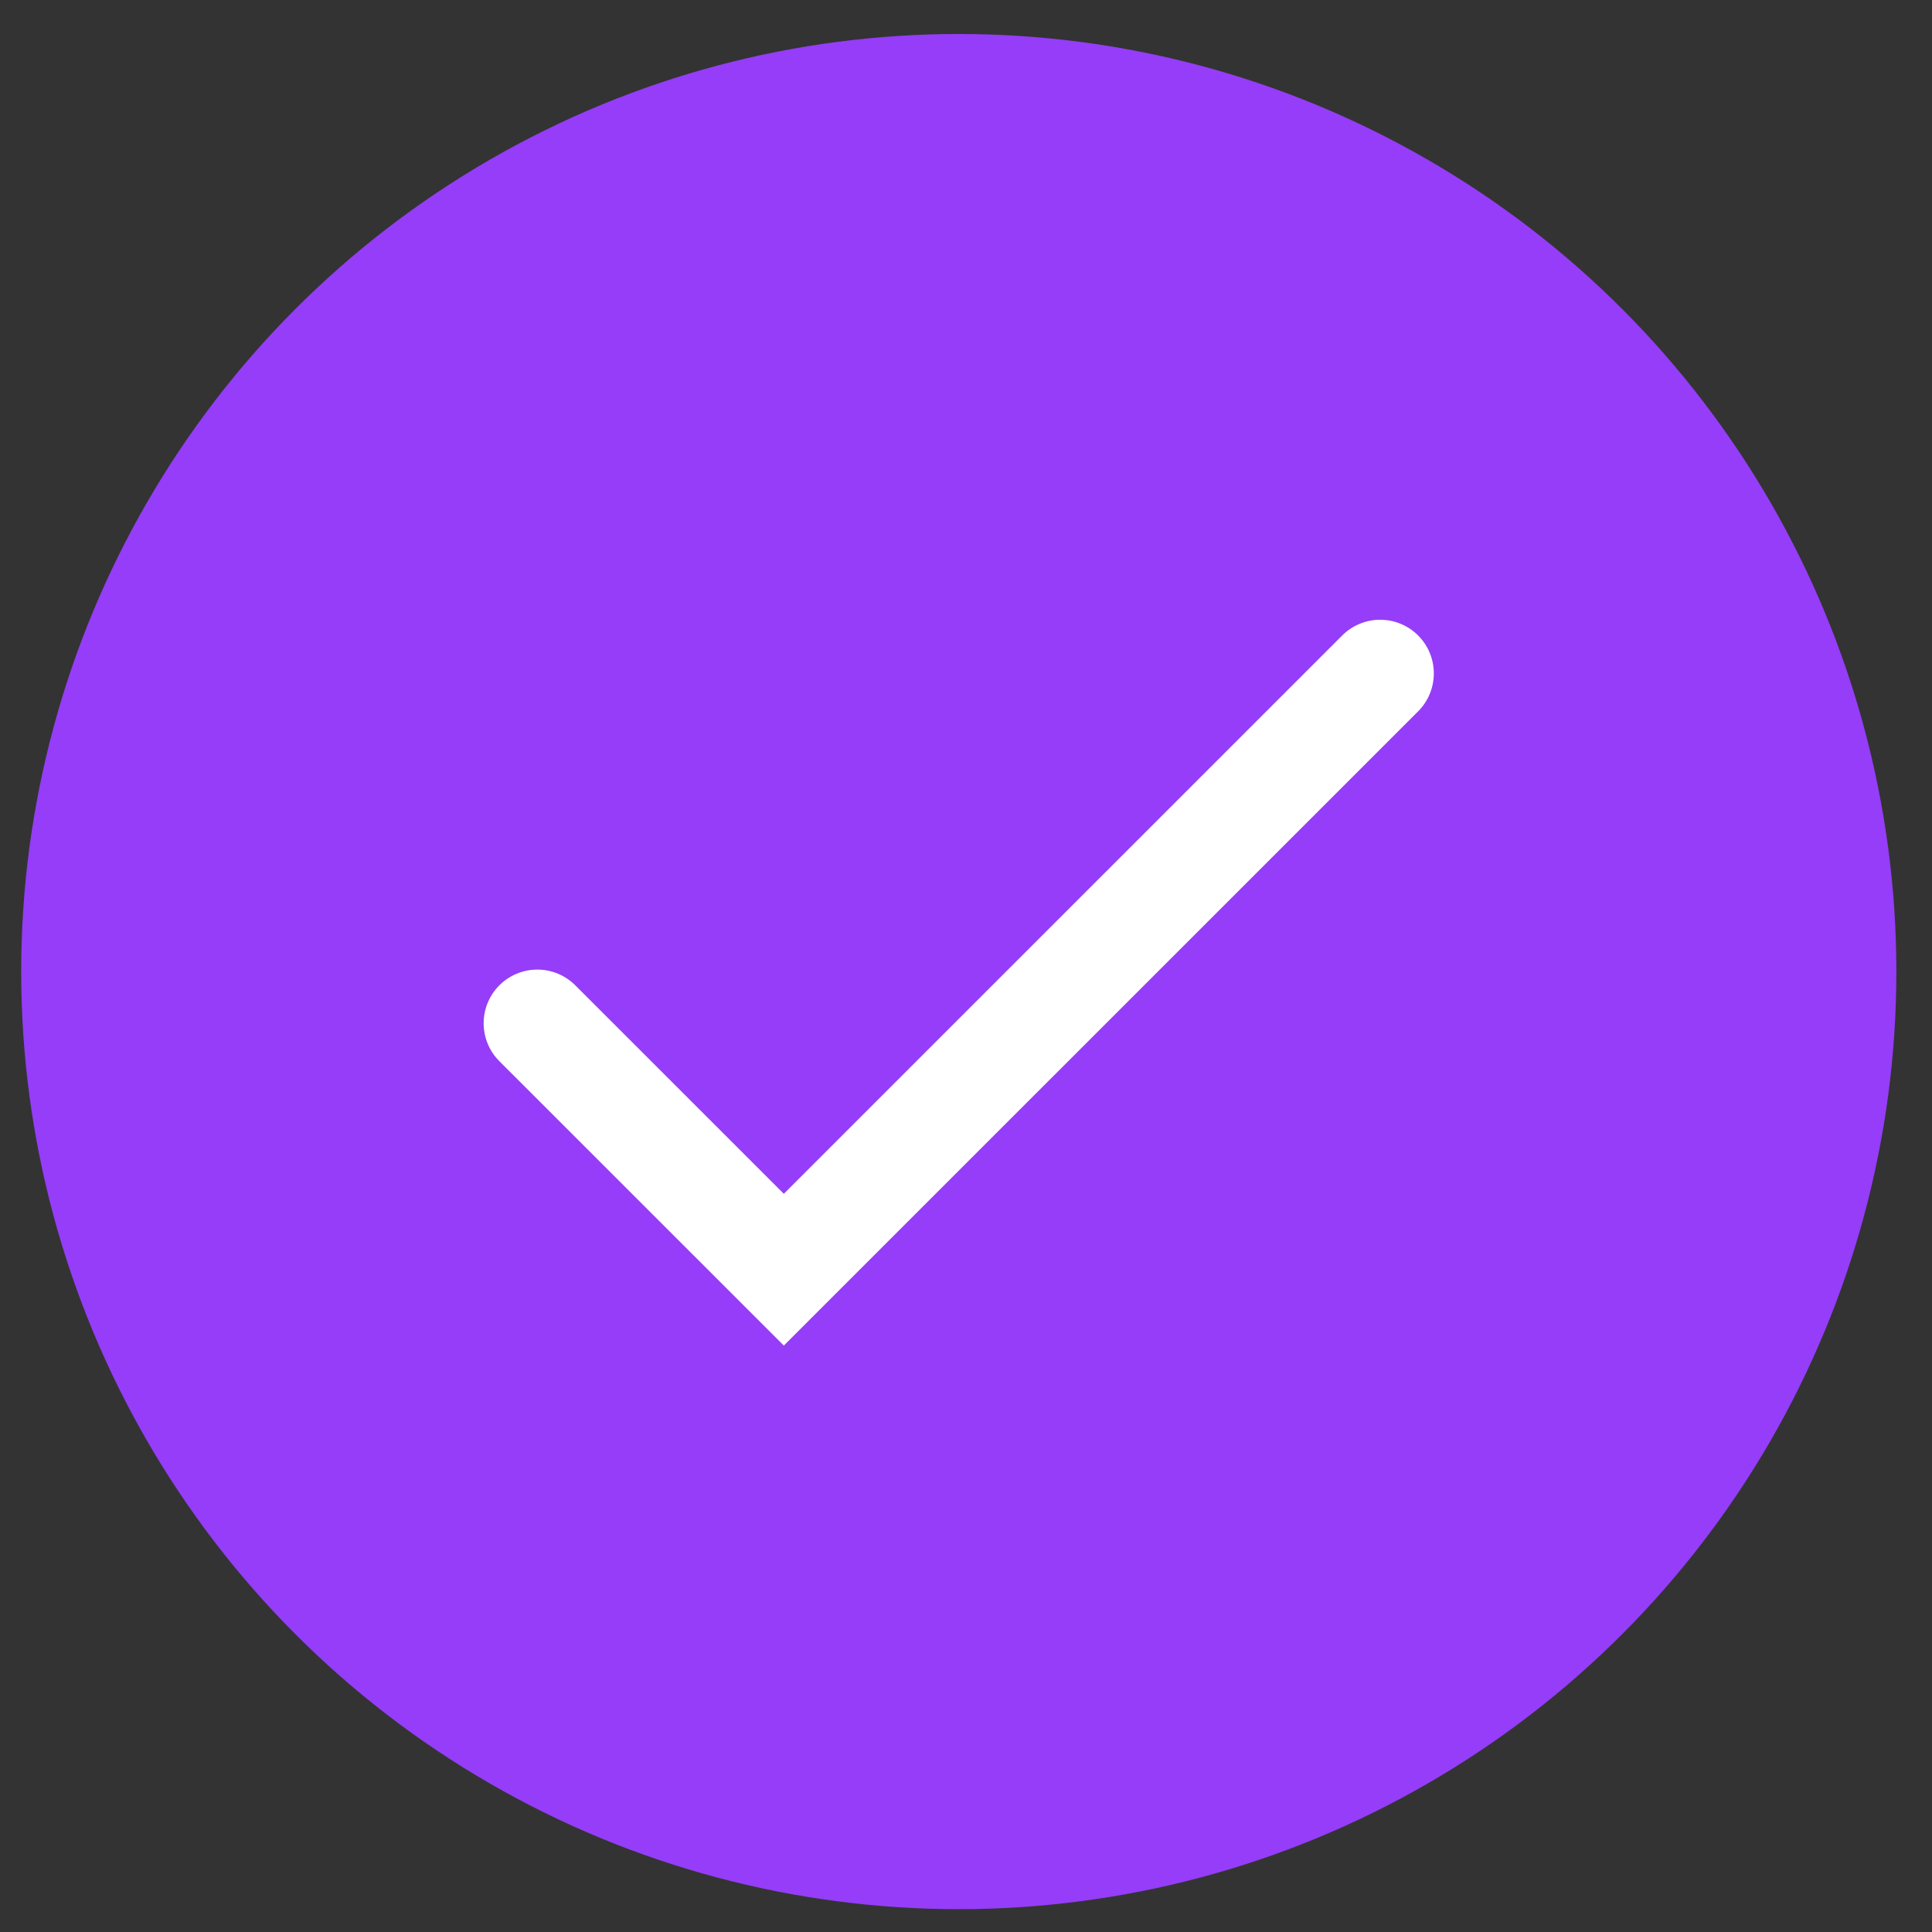
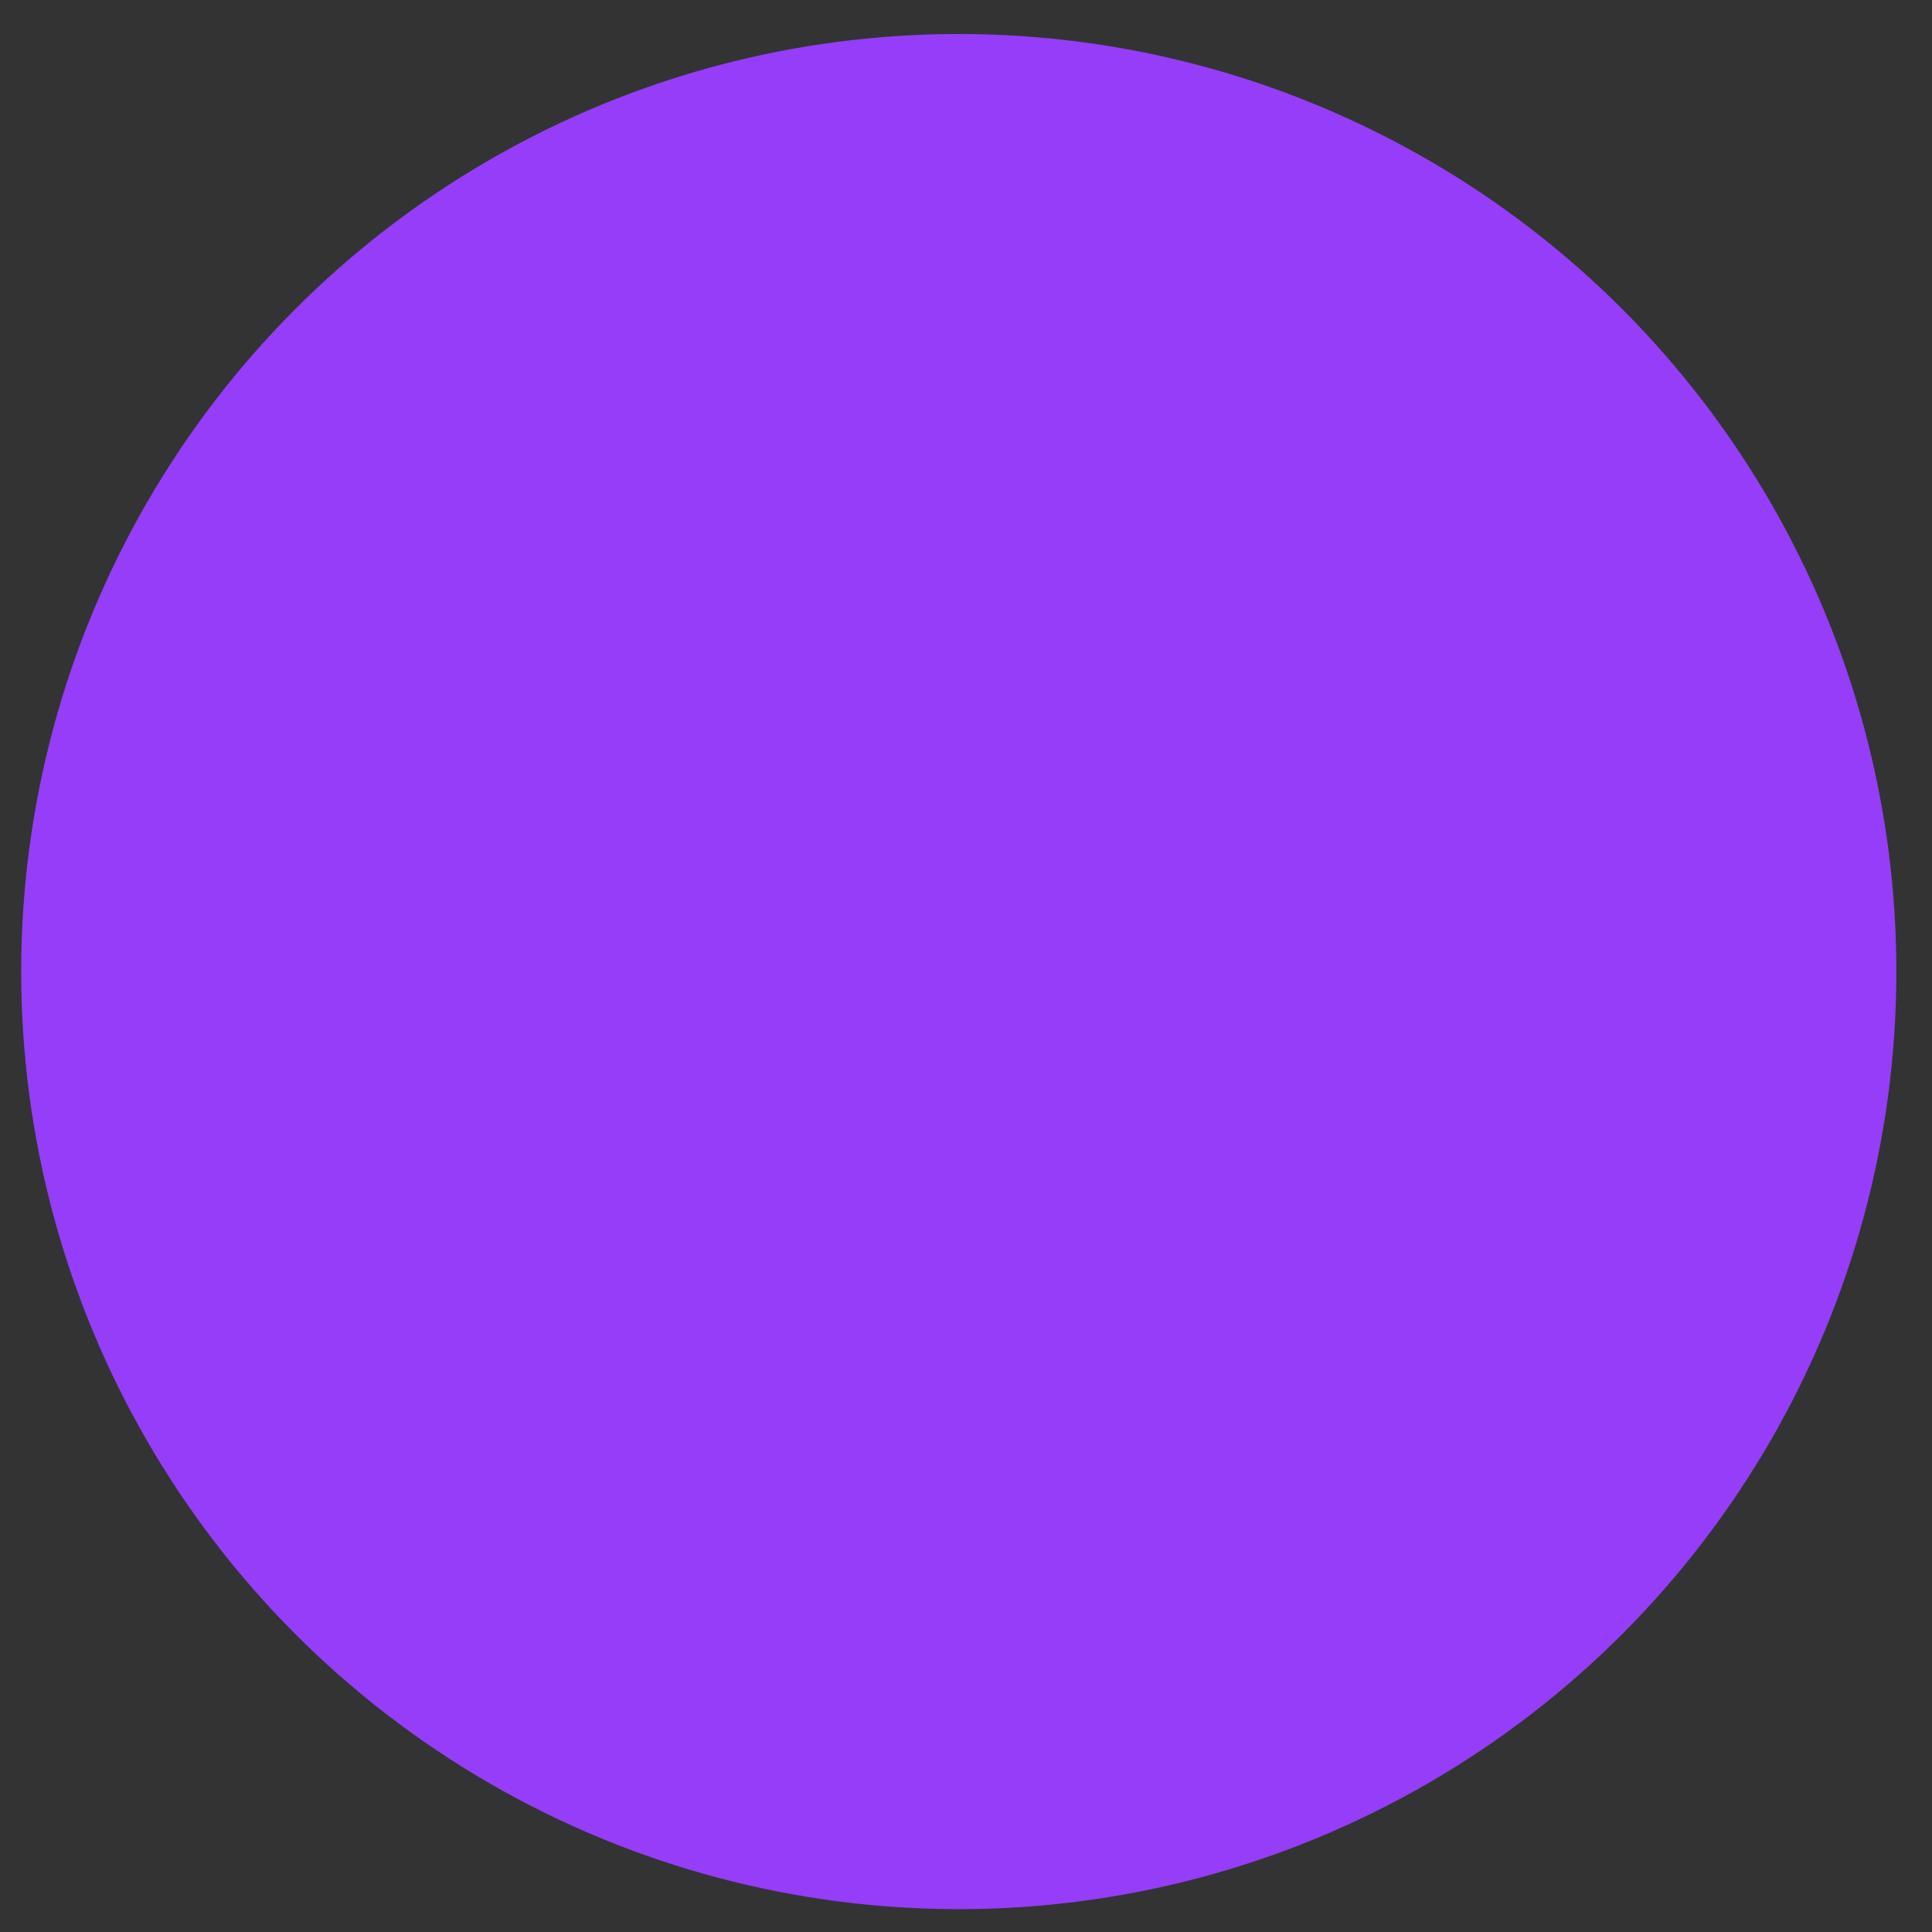
<svg xmlns="http://www.w3.org/2000/svg" width="27" height="27" viewBox="0 0 27 27" fill="none">
  <rect x="0" y="0" width="27" height="27" fill="#333333" stroke="none" />
  <circle cx="13.399" cy="13.578" r="13.103" fill="#953DF8" />
-   <path d="M7.509 14.3L10.954 17.744L19.288 9.411" stroke="white" stroke-width="1.5" stroke-linecap="round" />
</svg>